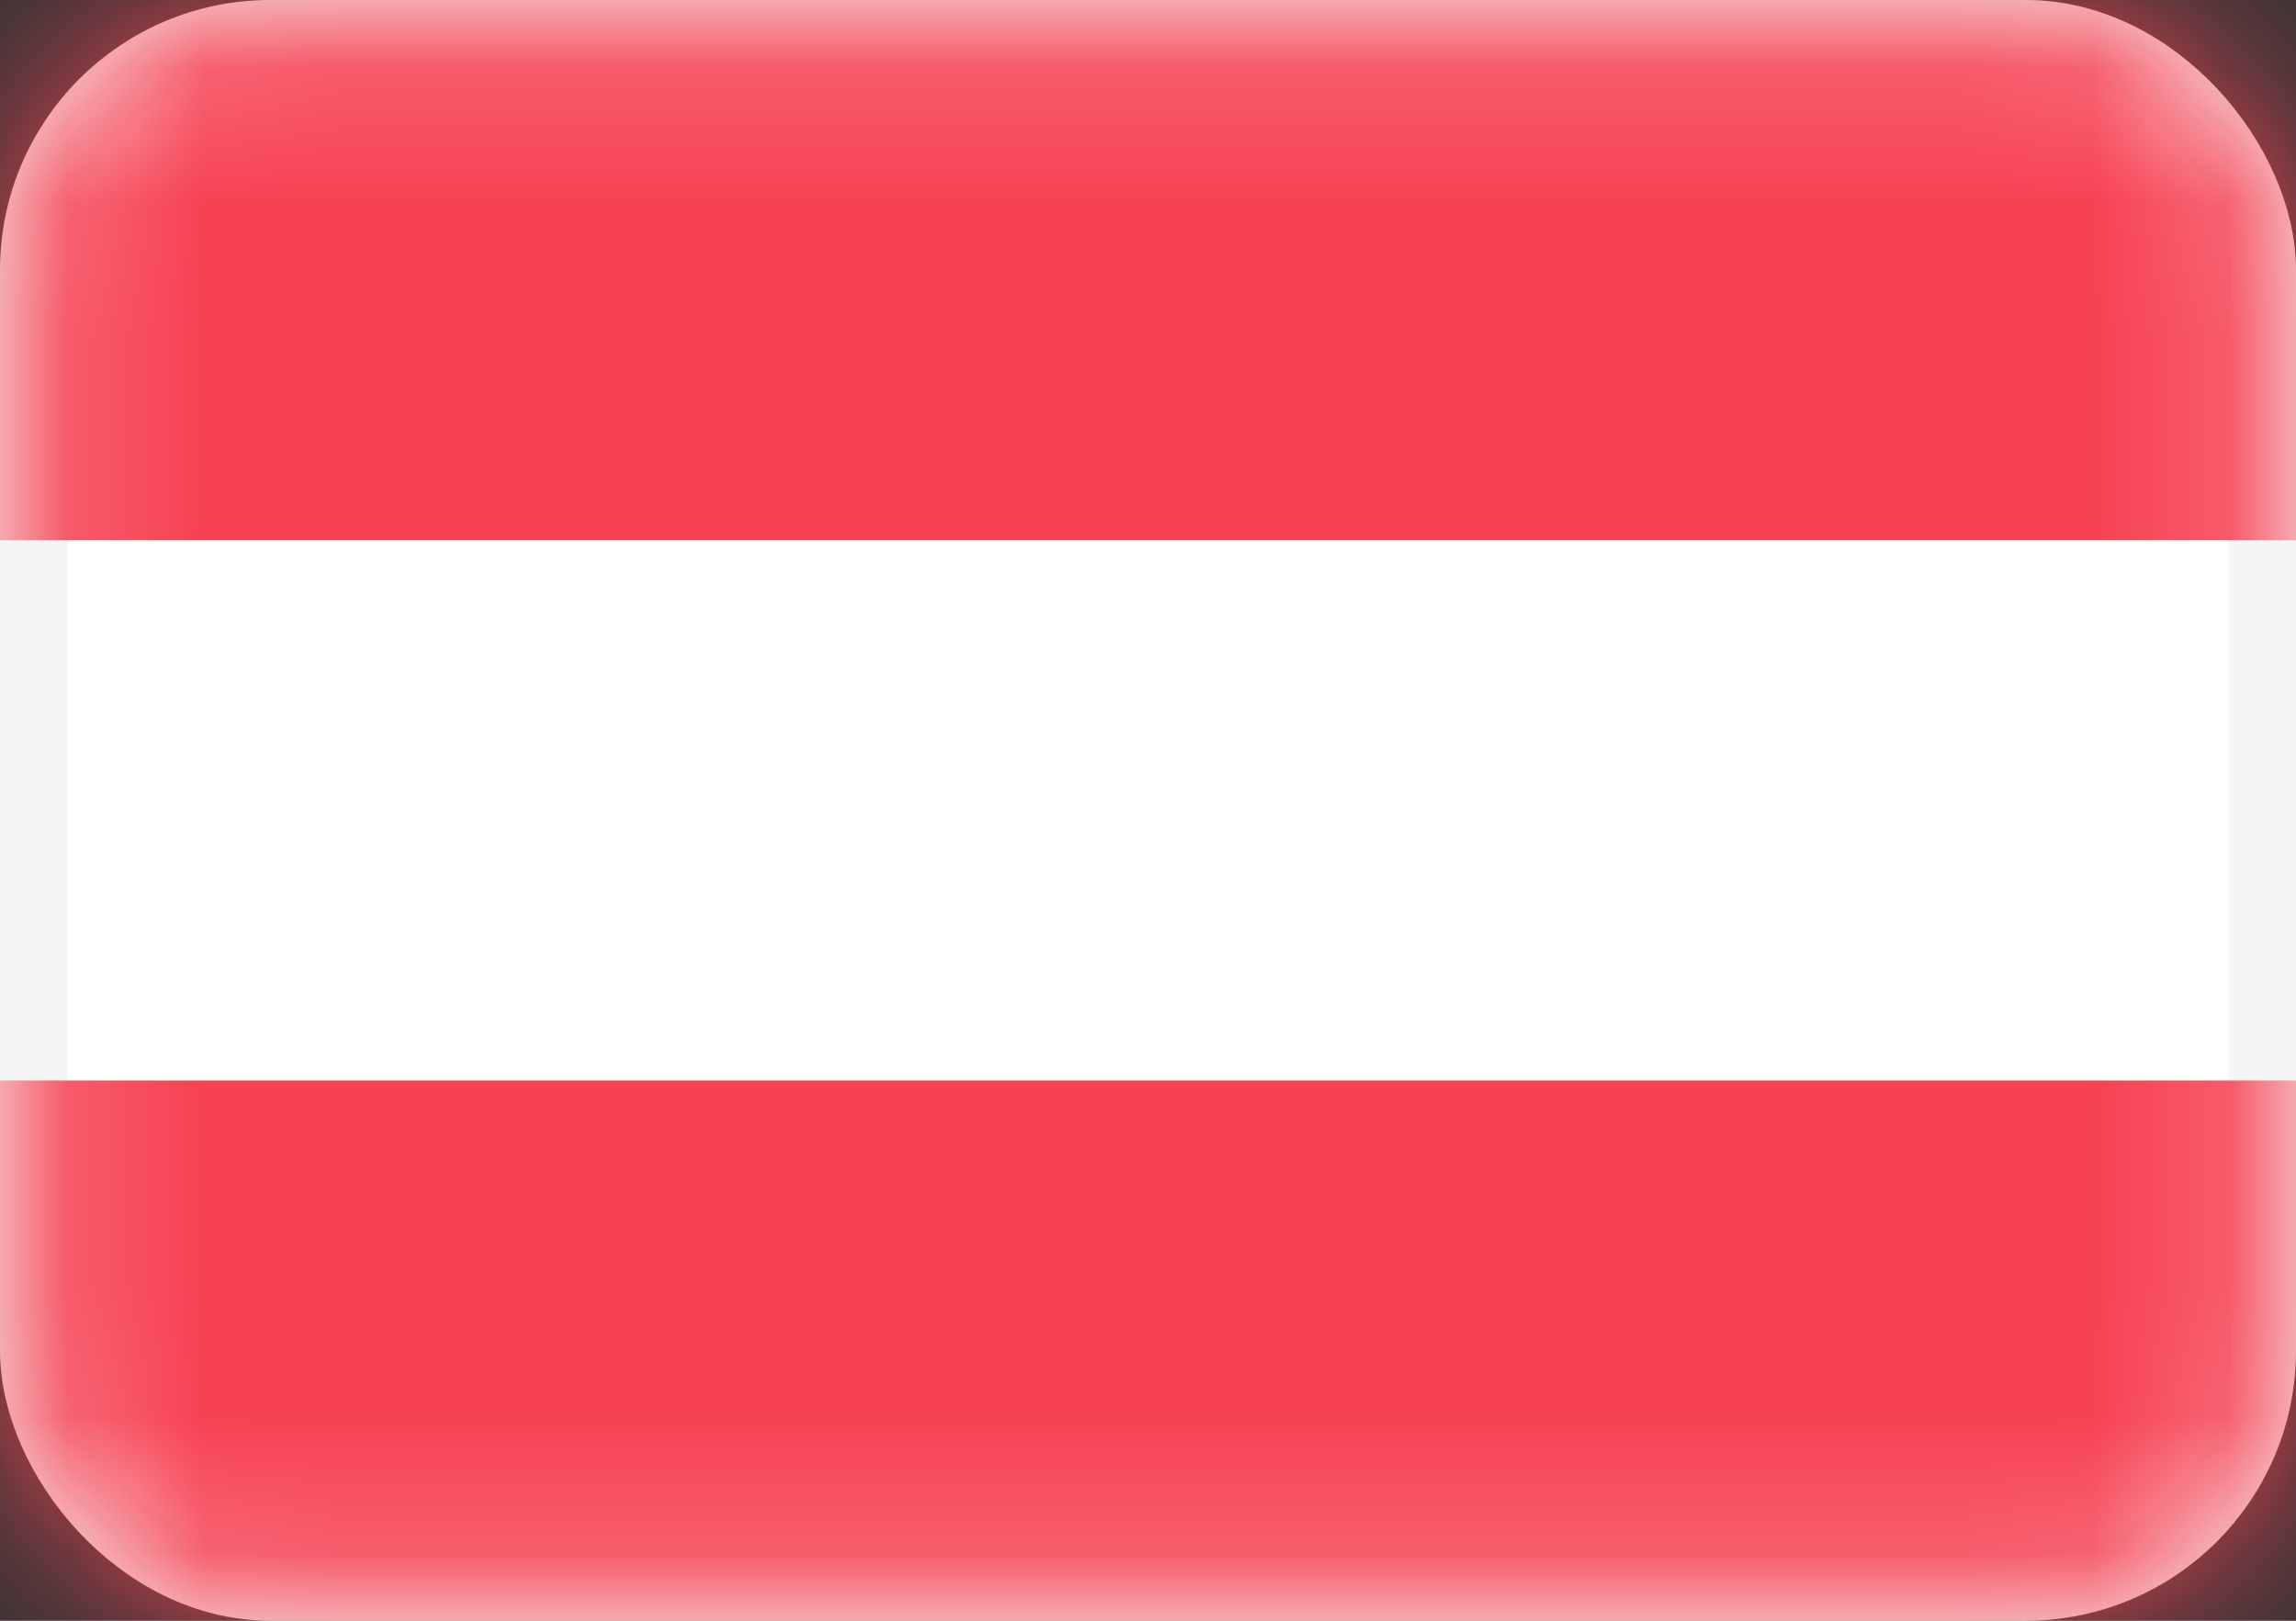
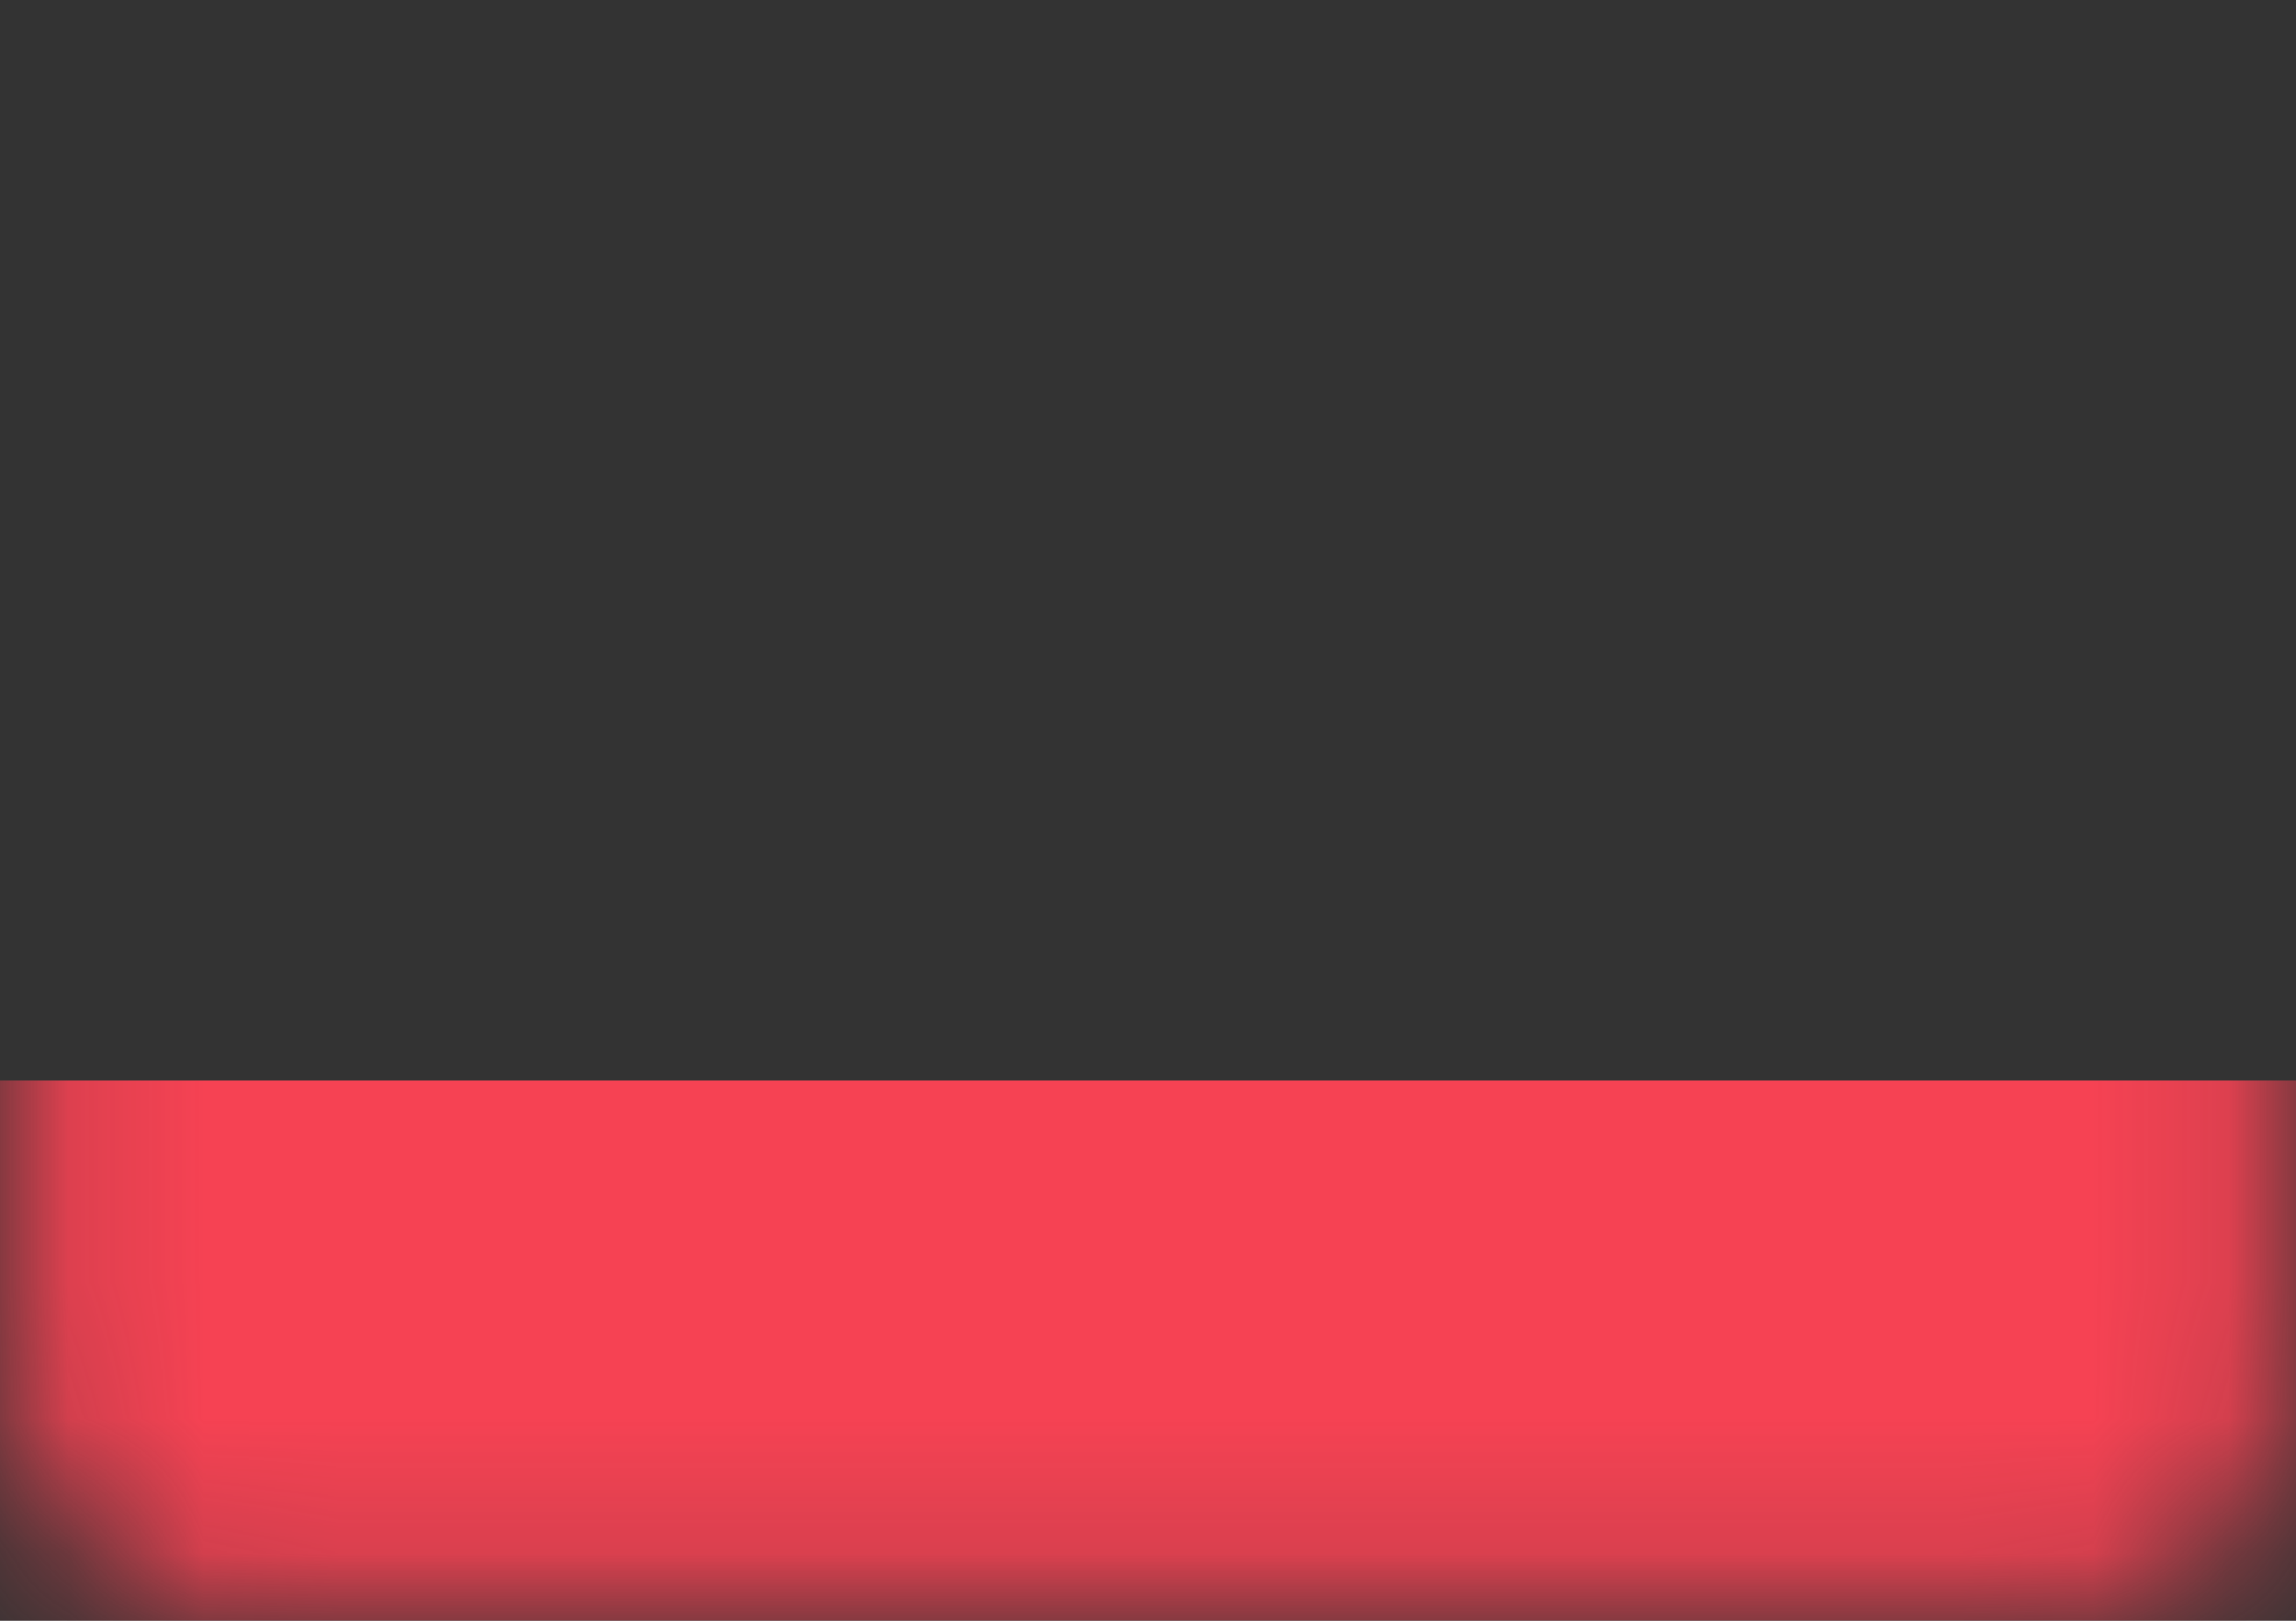
<svg xmlns="http://www.w3.org/2000/svg" width="17" height="12" viewBox="0 0 17 12" fill="none">
  <rect x="0" y="0" width="17" height="12" fill="#333333" stroke="none" />
-   <rect x="0.25" y="0.25" width="16.5" height="11.5" rx="1.75" fill="white" stroke="#F5F5F5" stroke-width="0.5" />
  <mask id="mask0_4536_1018" style="mask-type:alpha" maskUnits="userSpaceOnUse" x="0" y="0" width="17" height="12">
    <rect x="0.25" y="0.25" width="16.5" height="11.5" rx="1.75" fill="white" stroke="white" stroke-width="0.5" />
  </mask>
  <g mask="url(#mask0_4536_1018)">
-     <path fill-rule="evenodd" clip-rule="evenodd" d="M0 4H17V0H0V4Z" fill="#F64253" />
    <path fill-rule="evenodd" clip-rule="evenodd" d="M0 12H17V8H0V12Z" fill="#F64253" />
  </g>
</svg>